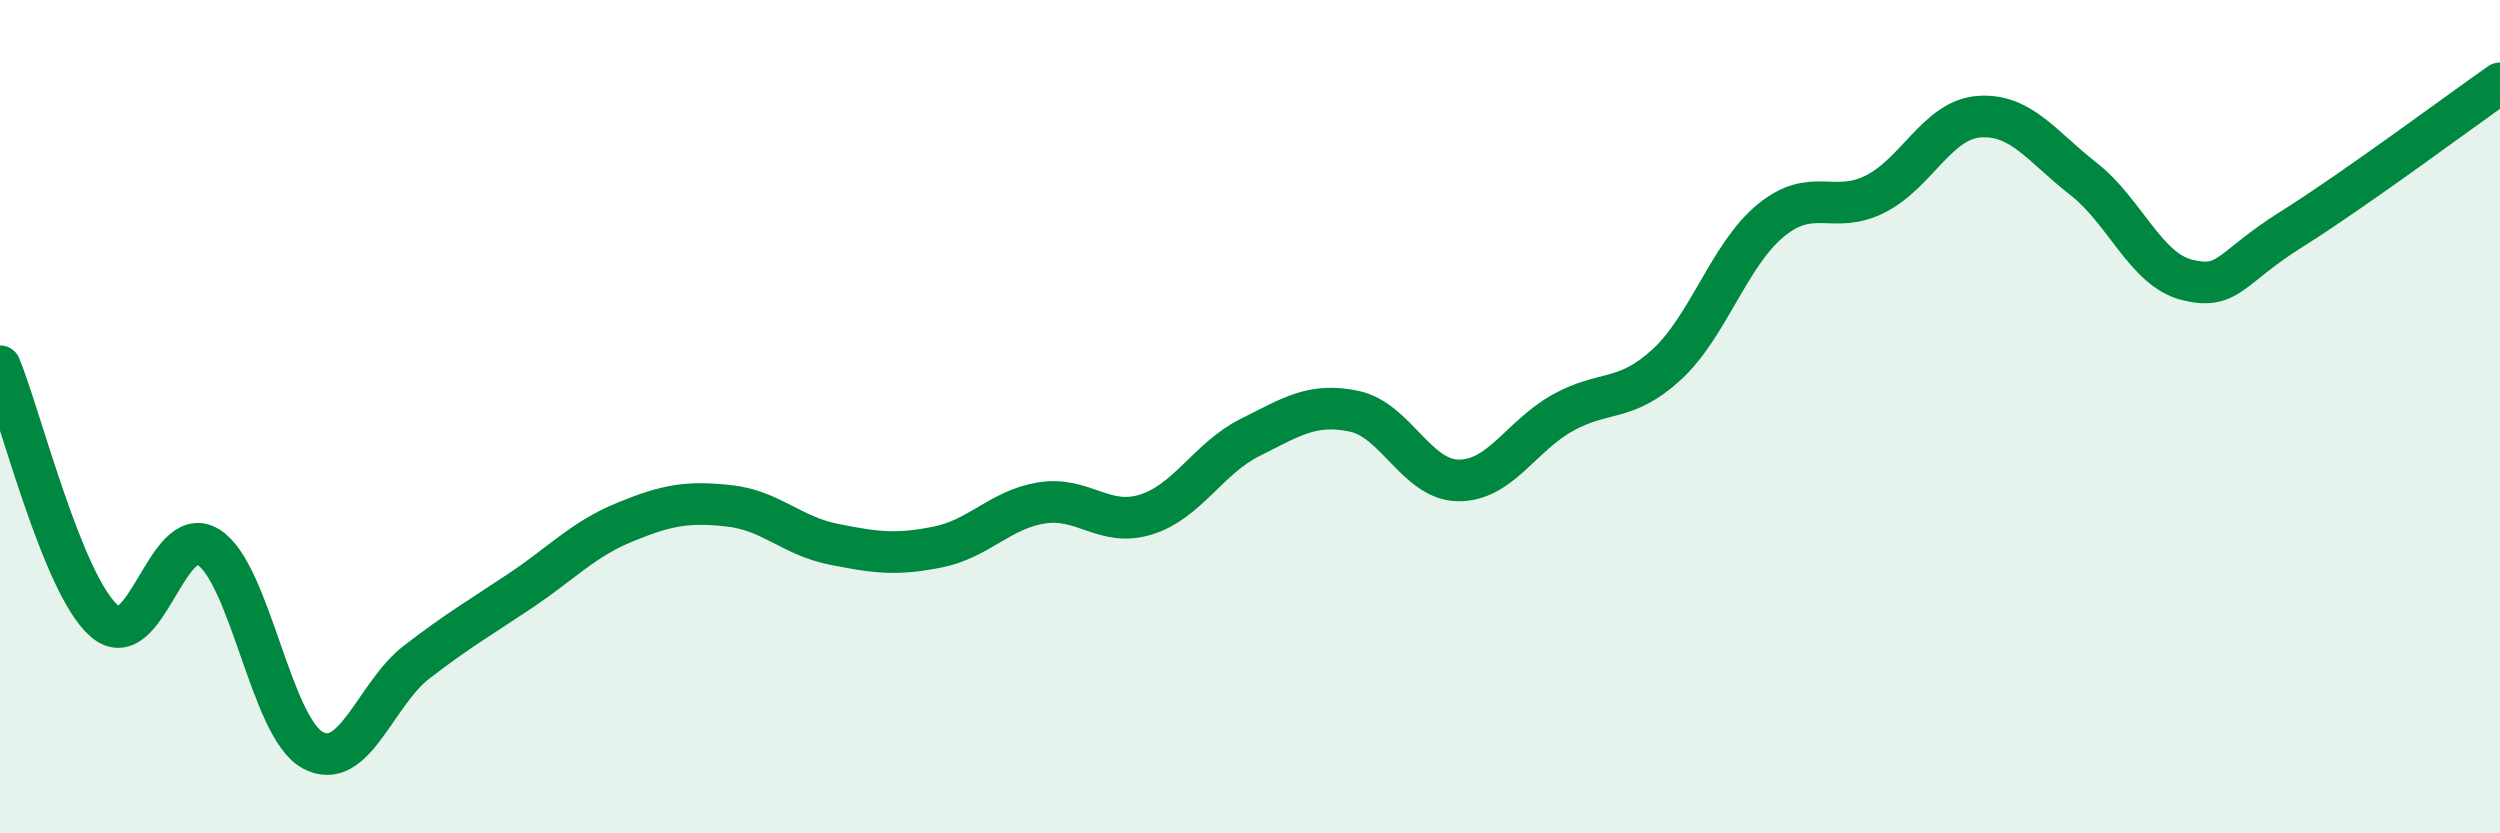
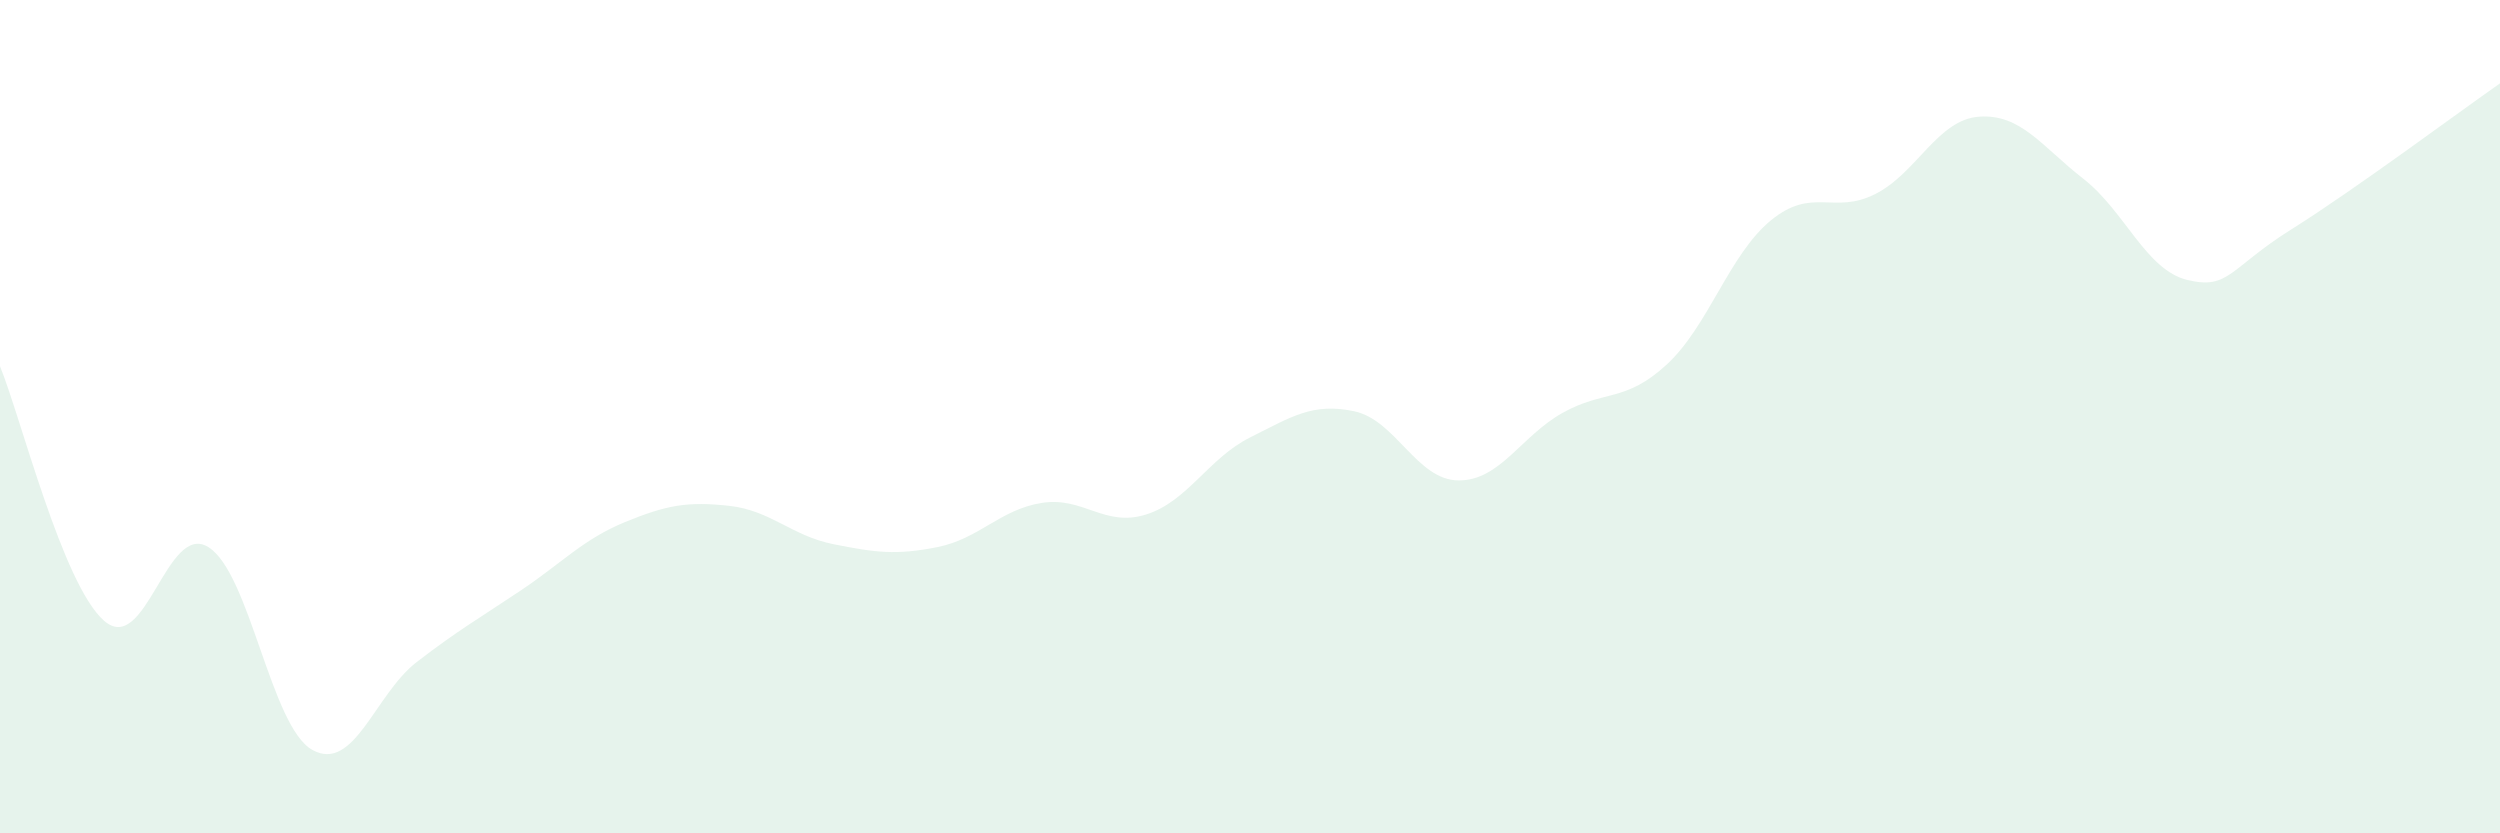
<svg xmlns="http://www.w3.org/2000/svg" width="60" height="20" viewBox="0 0 60 20">
  <path d="M 0,8.79 C 0.5,10.01 1.5,14.03 2.5,14.9 C 3.5,15.77 4,12.51 5,13.13 C 6,13.75 6.5,17.45 7.5,18 C 8.5,18.55 9,16.66 10,15.89 C 11,15.12 11.5,14.84 12.5,14.17 C 13.5,13.5 14,12.94 15,12.53 C 16,12.12 16.5,12.03 17.5,12.14 C 18.5,12.25 19,12.86 20,13.06 C 21,13.26 21.5,13.33 22.5,13.13 C 23.5,12.93 24,12.23 25,12.07 C 26,11.91 26.5,12.66 27.5,12.35 C 28.5,12.04 29,11 30,10.5 C 31,10 31.5,9.66 32.5,9.87 C 33.5,10.08 34,11.52 35,11.53 C 36,11.54 36.5,10.47 37.5,9.91 C 38.5,9.35 39,9.67 40,8.75 C 41,7.83 41.5,6.11 42.5,5.29 C 43.5,4.47 44,5.16 45,4.66 C 46,4.16 46.5,2.87 47.5,2.8 C 48.5,2.73 49,3.51 50,4.29 C 51,5.07 51.5,6.48 52.5,6.72 C 53.5,6.96 53.5,6.44 55,5.5 C 56.5,4.56 59,2.7 60,2L60 20L0 20Z" fill="#008740" opacity="0.1" stroke-linecap="round" stroke-linejoin="round" />
-   <path d="M 0,8.79 C 0.5,10.01 1.5,14.03 2.5,14.9 C 3.5,15.77 4,12.51 5,13.13 C 6,13.75 6.5,17.45 7.5,18 C 8.5,18.55 9,16.66 10,15.89 C 11,15.12 11.5,14.84 12.5,14.17 C 13.5,13.5 14,12.94 15,12.53 C 16,12.12 16.5,12.03 17.5,12.14 C 18.5,12.25 19,12.86 20,13.06 C 21,13.26 21.5,13.33 22.5,13.13 C 23.5,12.93 24,12.23 25,12.07 C 26,11.91 26.5,12.66 27.5,12.35 C 28.5,12.04 29,11 30,10.5 C 31,10 31.5,9.66 32.5,9.87 C 33.5,10.08 34,11.52 35,11.53 C 36,11.54 36.5,10.47 37.5,9.91 C 38.5,9.35 39,9.67 40,8.75 C 41,7.83 41.5,6.11 42.5,5.29 C 43.5,4.47 44,5.16 45,4.66 C 46,4.16 46.5,2.87 47.5,2.8 C 48.5,2.73 49,3.51 50,4.29 C 51,5.07 51.5,6.48 52.5,6.72 C 53.5,6.96 53.5,6.44 55,5.5 C 56.5,4.56 59,2.7 60,2" stroke="#008740" stroke-width="1" fill="none" stroke-linecap="round" stroke-linejoin="round" />
</svg>